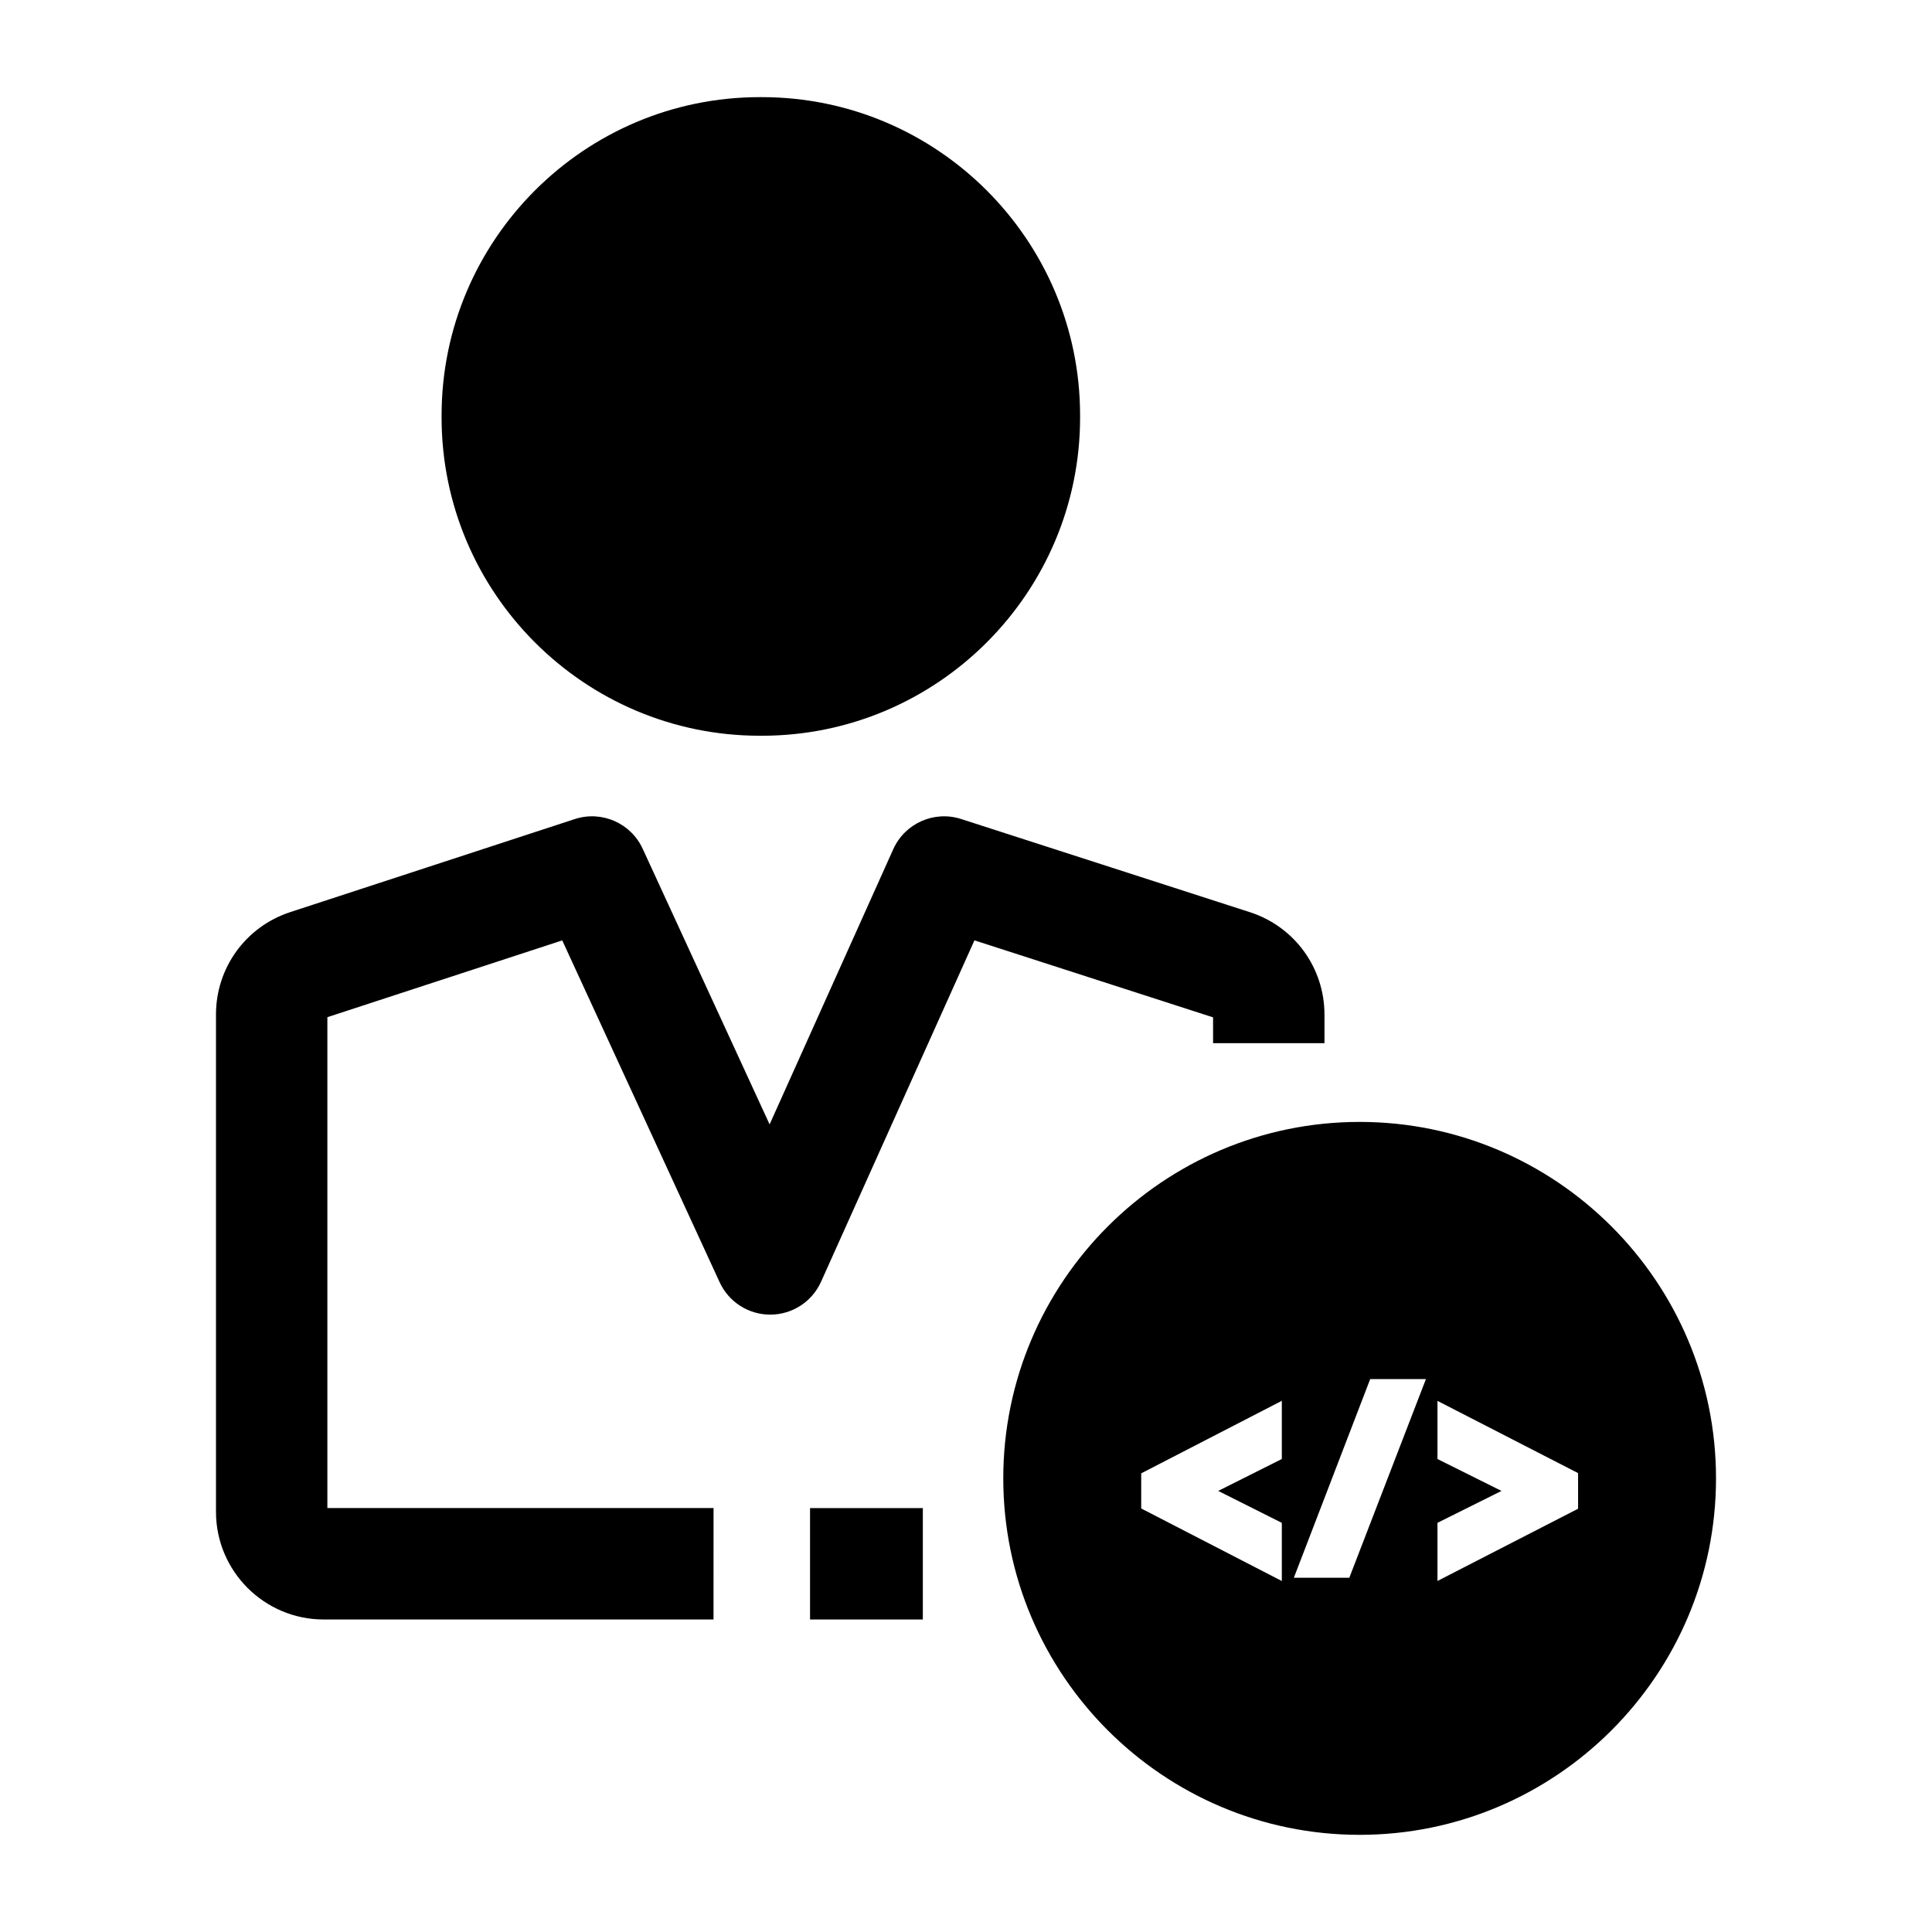
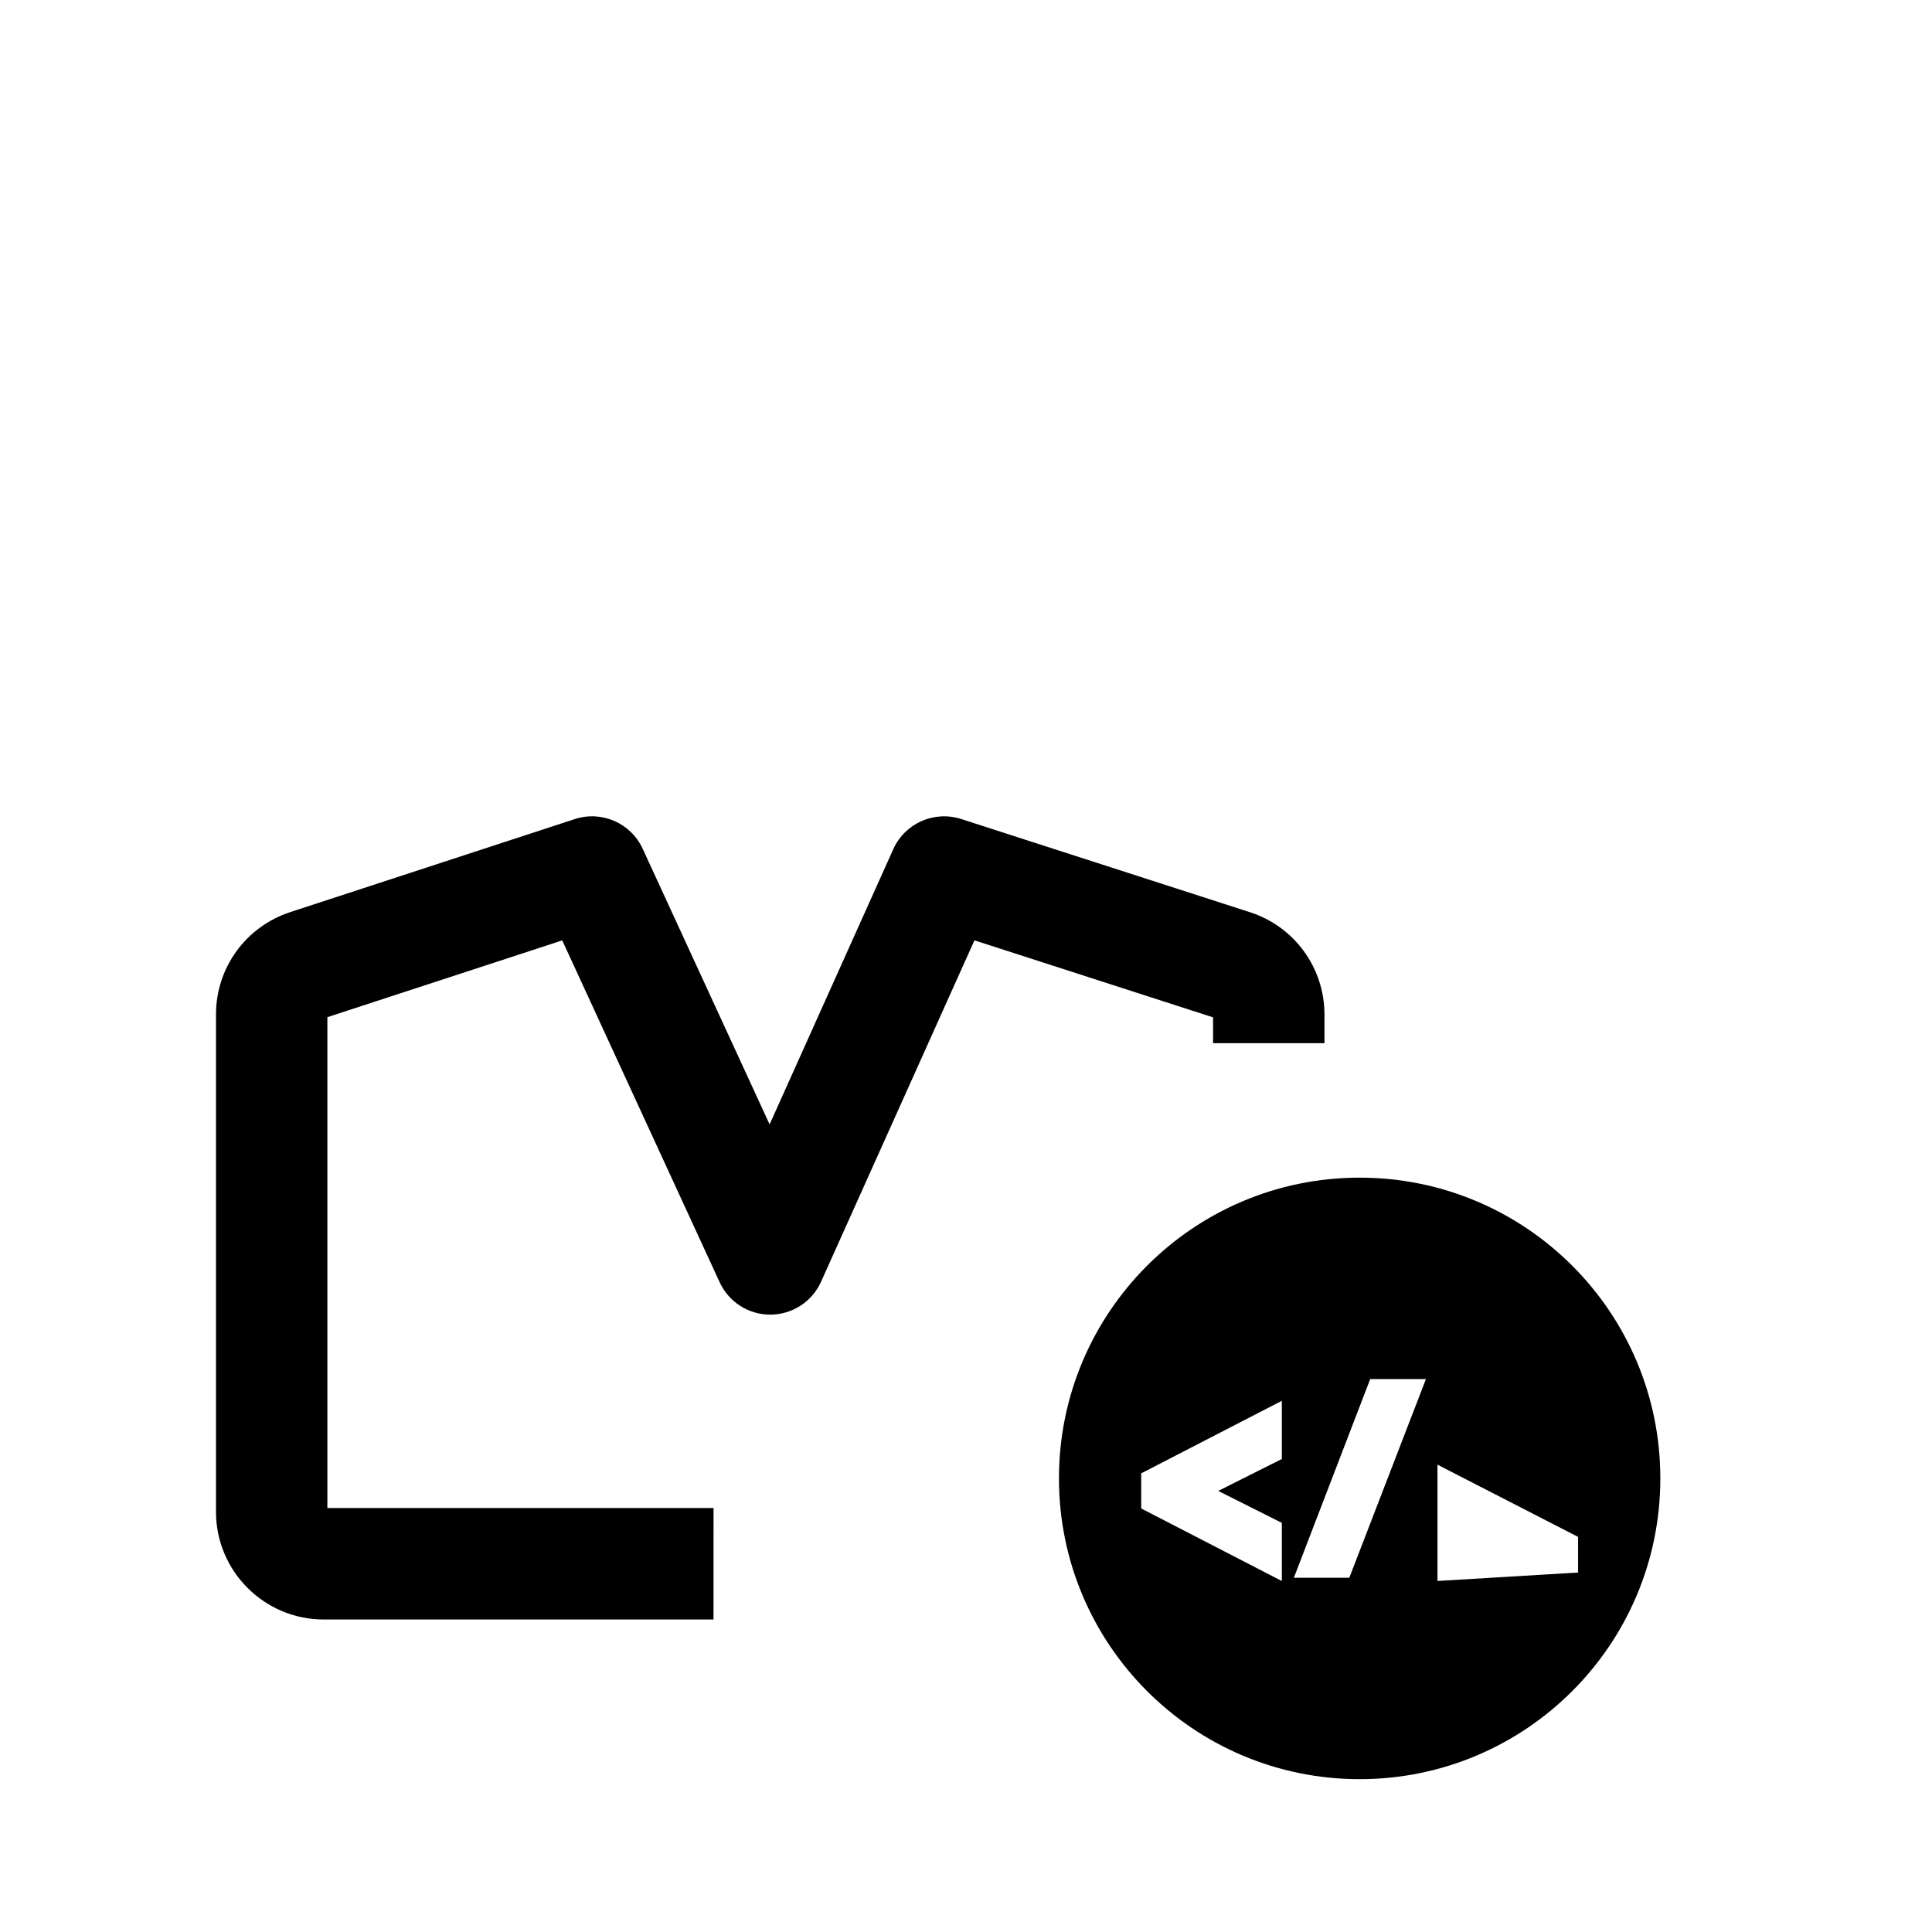
<svg xmlns="http://www.w3.org/2000/svg" fill="#000000" width="800px" height="800px" version="1.1" viewBox="144 144 512 512">
  <g>
-     <path d="m345.88 324.22h-0.5c-38.438 0-69.594-31.16-69.594-69.594v-0.527c0-38.438 31.16-69.594 69.594-69.594h0.5c38.438 0 69.594 31.16 69.594 69.594v0.527c0 38.434-31.156 69.594-69.594 69.594z" />
-     <path d="m345.88 338.98h-0.5c-46.516 0-84.355-37.844-84.355-84.355v-0.527c0-46.516 37.844-84.355 84.355-84.355h0.5c46.516 0 84.355 37.844 84.355 84.355v0.527c0 46.512-37.844 84.355-84.355 84.355zm-0.5-139.72c-30.238 0-54.836 24.598-54.836 54.836v0.527c0 30.238 24.598 54.836 54.836 54.836h0.5c30.238 0 54.836-24.598 54.836-54.836v-0.527c0-30.238-24.598-54.836-54.836-54.836z" />
-     <path d="m504.32 630.25c-52.074 0-94.441-42.375-94.441-94.465 0-52.086 42.367-94.465 94.441-94.465 52.074 0.004 94.441 42.379 94.441 94.469 0 52.086-42.367 94.461-94.441 94.461zm0-159.41c-35.797 0-64.922 29.133-64.922 64.941 0 35.809 29.125 64.941 64.922 64.941 35.797 0.004 64.922-29.129 64.922-64.938 0-35.812-29.125-64.945-64.922-64.945z" />
-     <path d="m358.67 543.66h29.891v29.52h-29.891z" />
    <path d="m333.09 573.18h-103.32c-15.73 0-28.531-12.801-28.531-28.535v-131.8c0-12.375 7.902-23.273 19.664-27.121l75.414-24.66c7.121-2.332 14.859 1.051 17.996 7.856l33.641 73.059 32.773-72.934c3.082-6.863 10.84-10.309 17.996-7.996l76.504 24.688c11.824 3.816 19.773 14.73 19.773 27.156v7.555h-29.52v-6.836l-63.242-20.41-40.652 90.477c-2.371 5.277-7.609 8.684-13.395 8.711h-0.07c-5.762 0-10.996-3.352-13.406-8.586l-41.715-90.59-62.242 20.348v130.09h102.34z" />
-     <path d="m504.32 456.09c-44.008 0-79.684 35.684-79.684 79.703s35.676 79.703 79.684 79.703c44.008 0 79.684-35.684 79.684-79.703s-35.676-79.703-79.684-79.703zm-20.625 74.559-16.855 8.461 16.855 8.461v15.414l-37.262-19.223v-9.309l37.262-19.223zm17.887 31.469h-14.695l20.23-52.648h14.77zm23.363 0.855v-15.41l16.965-8.453-16.965-8.453v-15.41l37.262 19.141v9.441z" />
+     <path d="m504.32 456.09c-44.008 0-79.684 35.684-79.684 79.703s35.676 79.703 79.684 79.703c44.008 0 79.684-35.684 79.684-79.703s-35.676-79.703-79.684-79.703zm-20.625 74.559-16.855 8.461 16.855 8.461v15.414l-37.262-19.223v-9.309l37.262-19.223zm17.887 31.469h-14.695l20.23-52.648h14.77zm23.363 0.855v-15.41v-15.41l37.262 19.141v9.441z" />
  </g>
</svg>